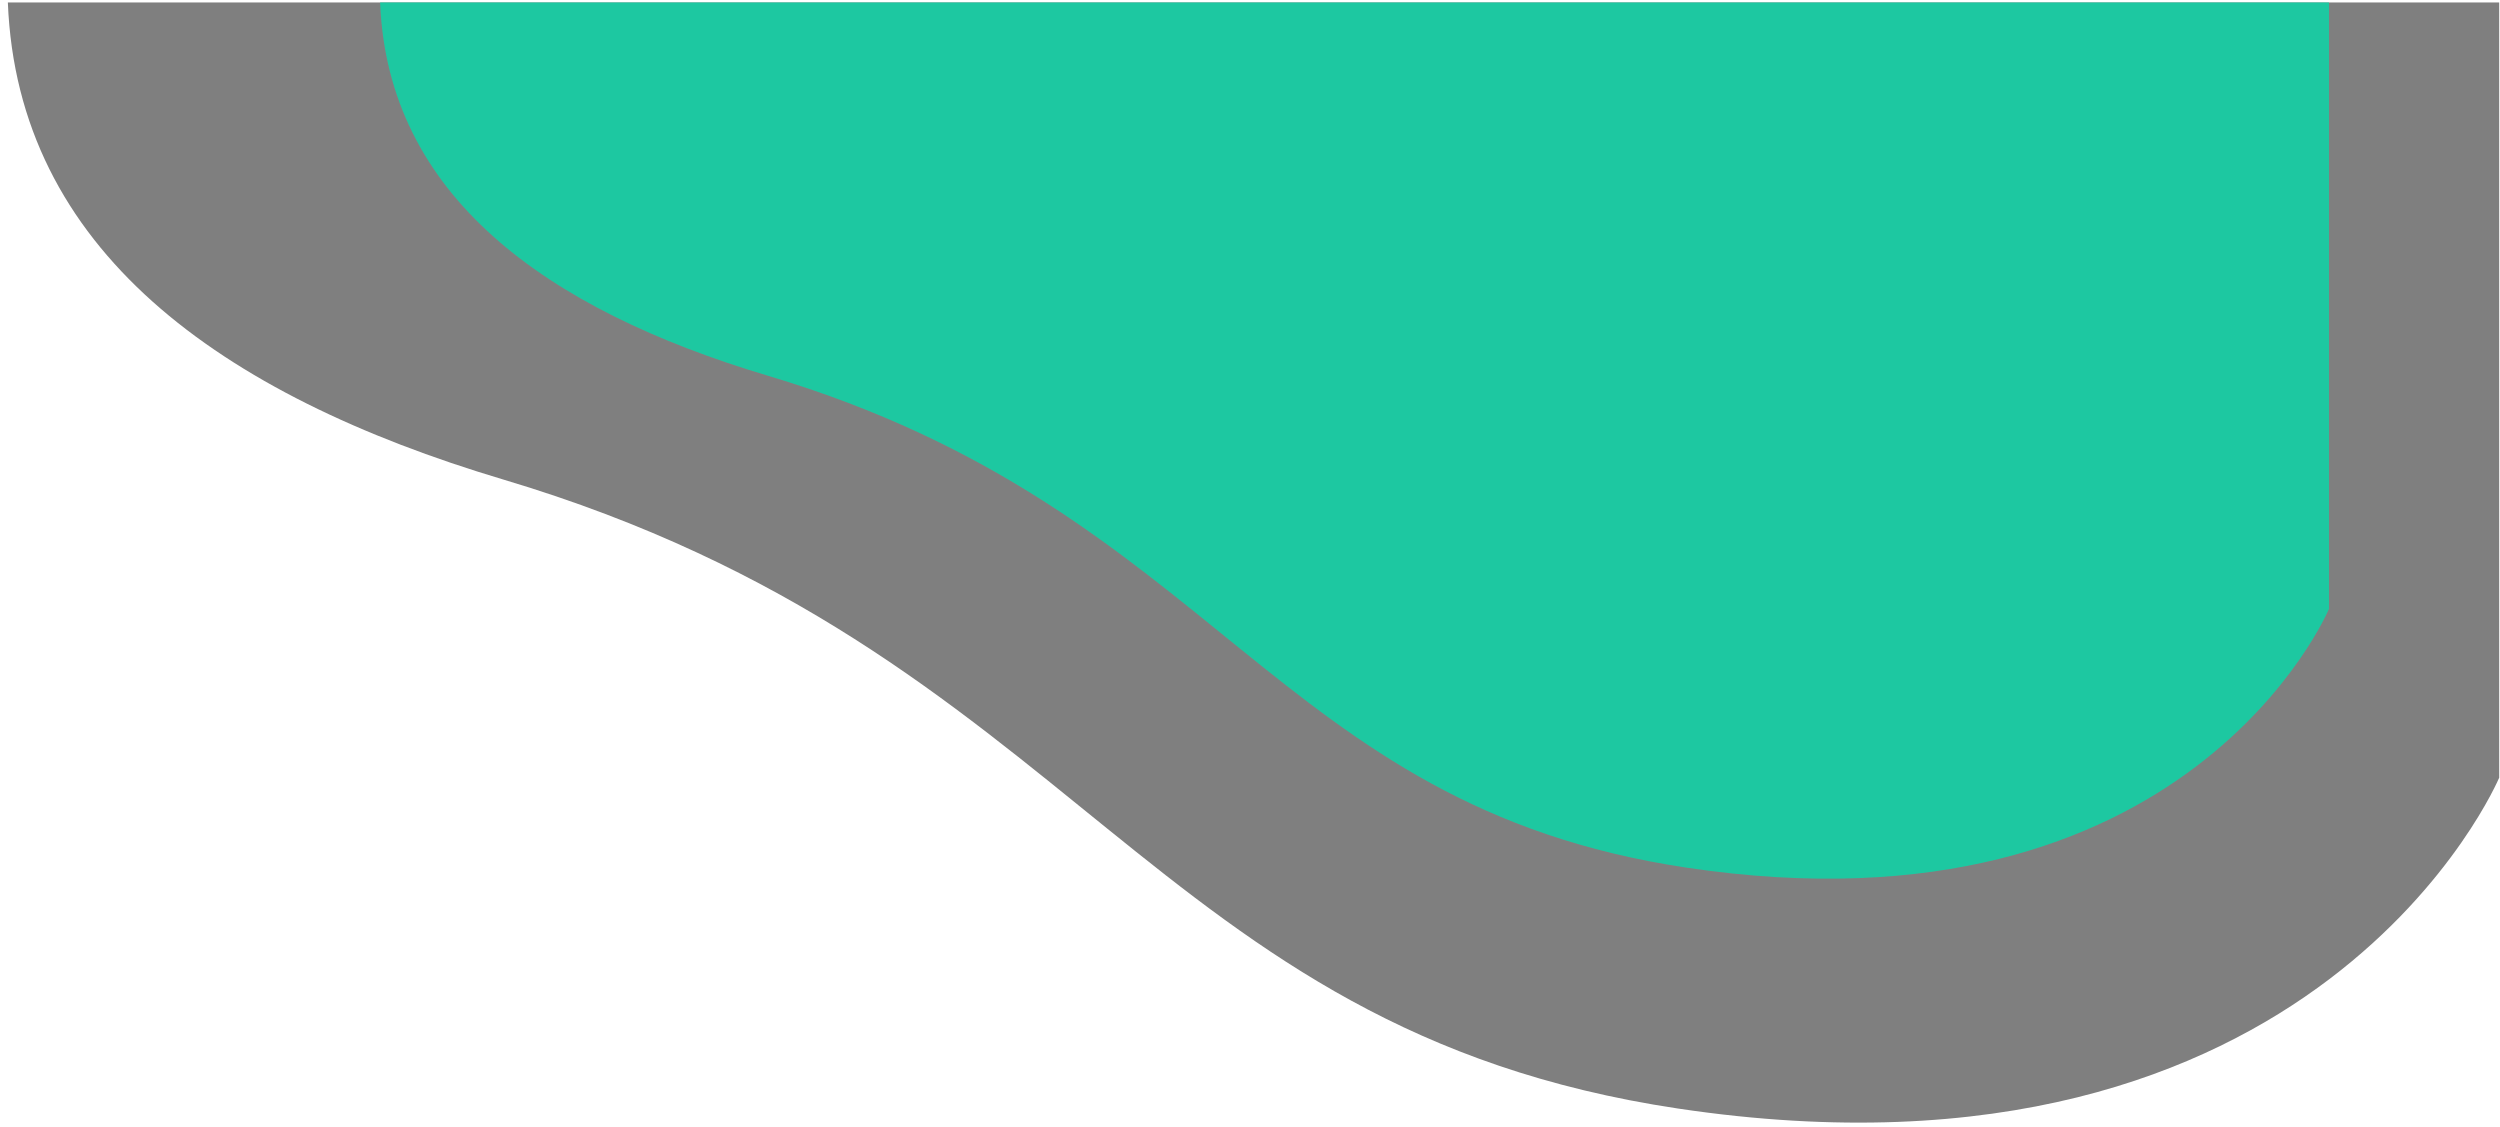
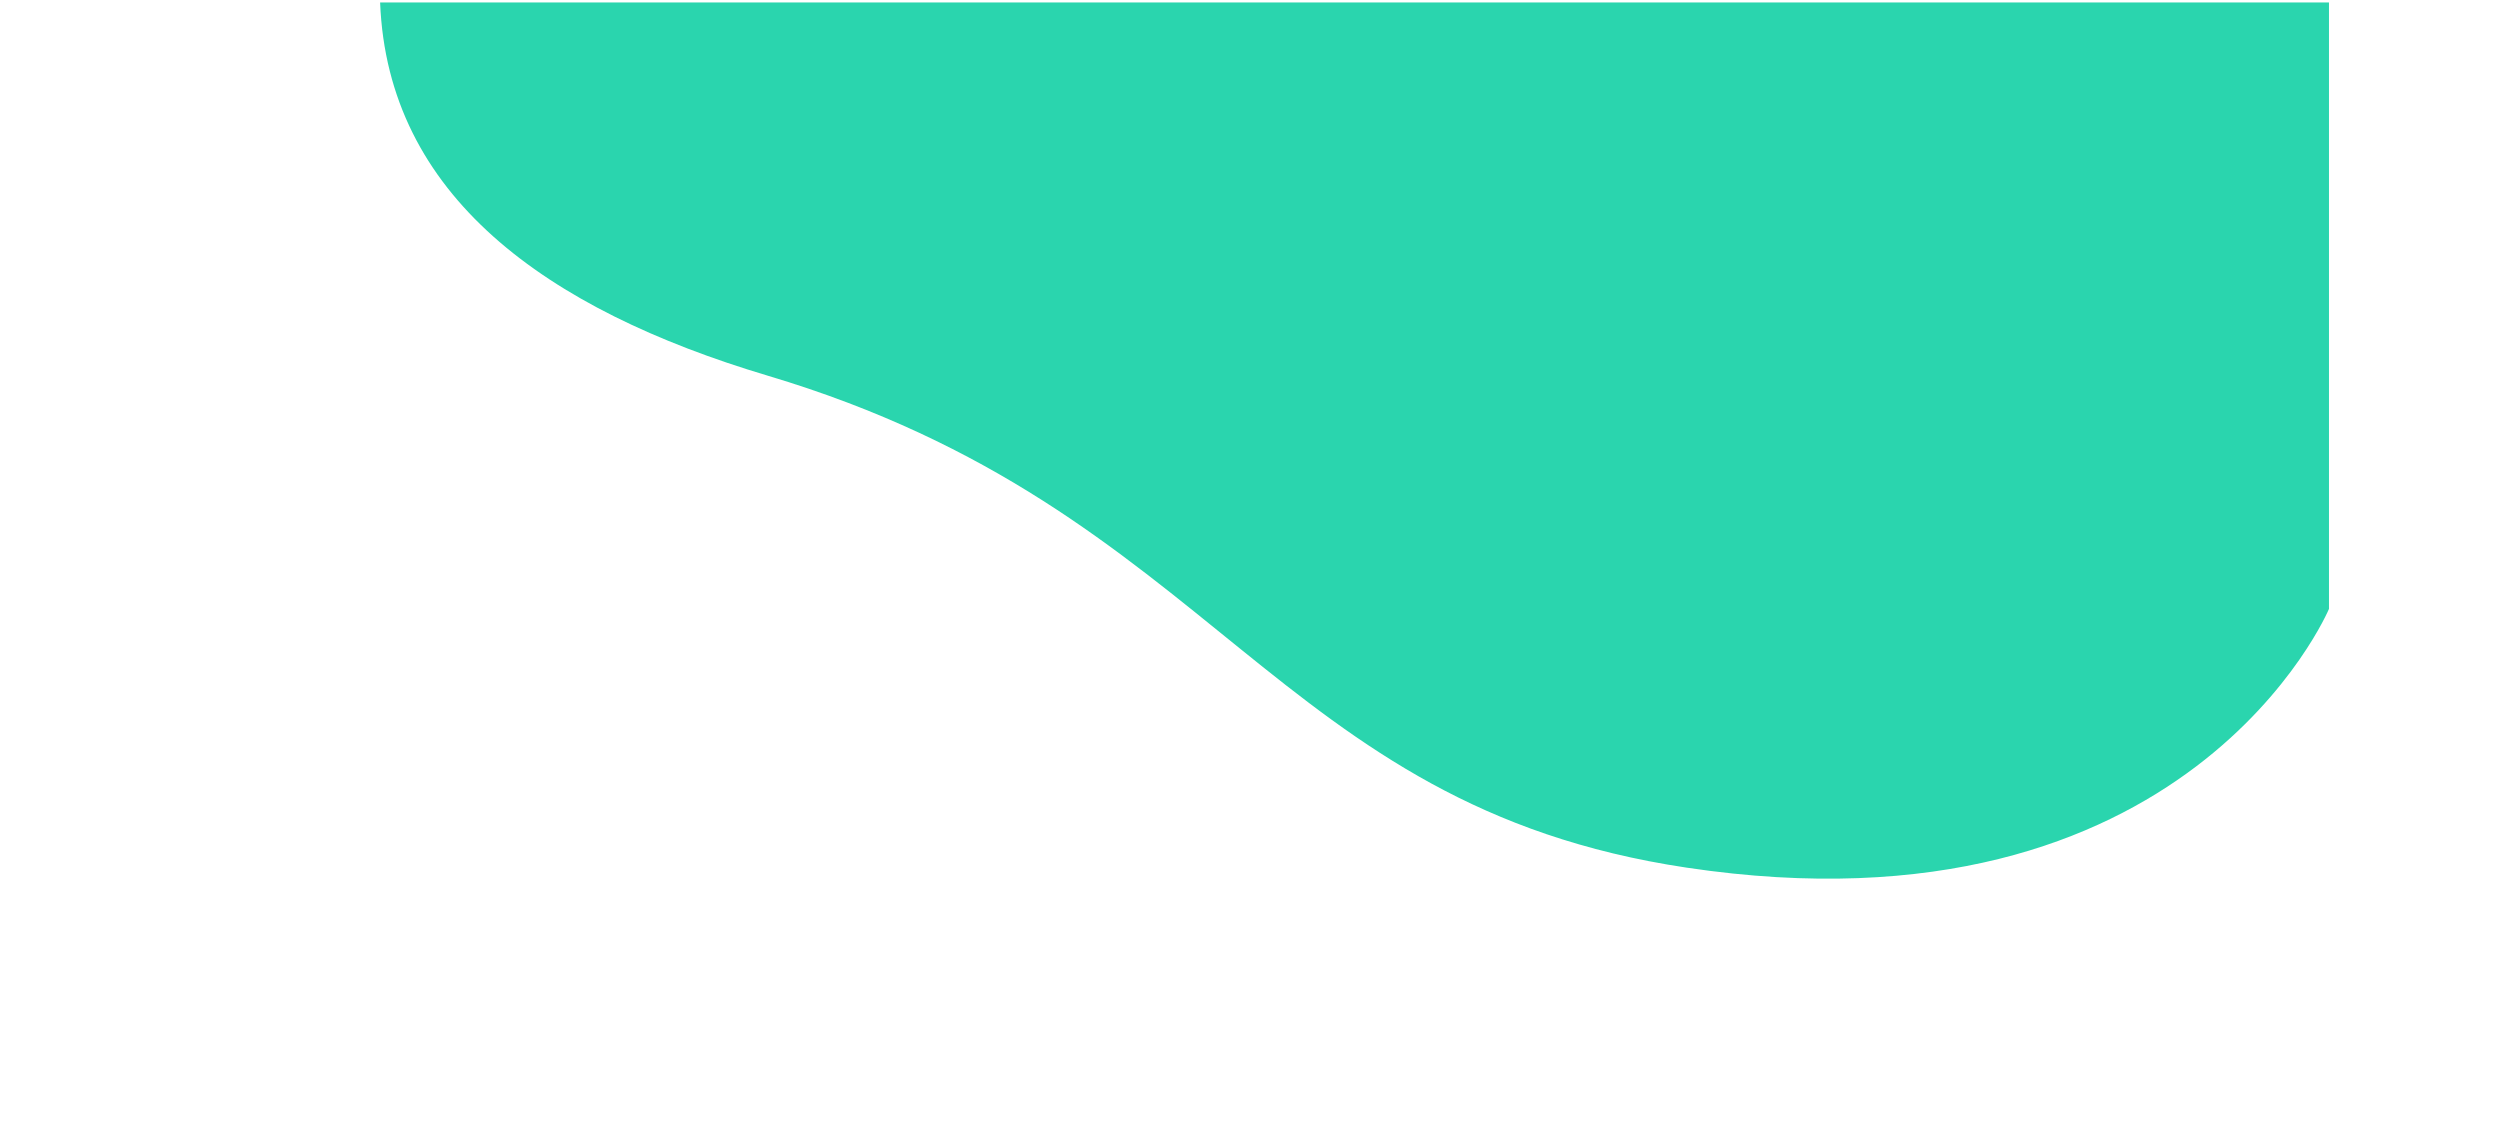
<svg xmlns="http://www.w3.org/2000/svg" id="Shape_Top_Right" data-name="Shape Top Right" width="204" height="92" viewBox="0 0 204 92">
-   <path id="Shape_2_copy" data-name="Shape 2 copy" opacity="0.6" fill="#2b2b2b" d="M203.934,63.458s-14.625,34.838-67,27C93.677,83.977,87.893,53.106,41.085,39.135,17.829,32.193,1.433,20.3.641,0.2H203.934V63.458Z" />
  <path fill="#13d1a6" opacity="0.9" d="M190.045,49.685S178.605,76.937,137.63,70.8C103.8,65.736,99.27,41.587,62.654,30.658,44.462,25.228,31.636,15.927,31.017.2H190.045V49.685Z" />
</svg>